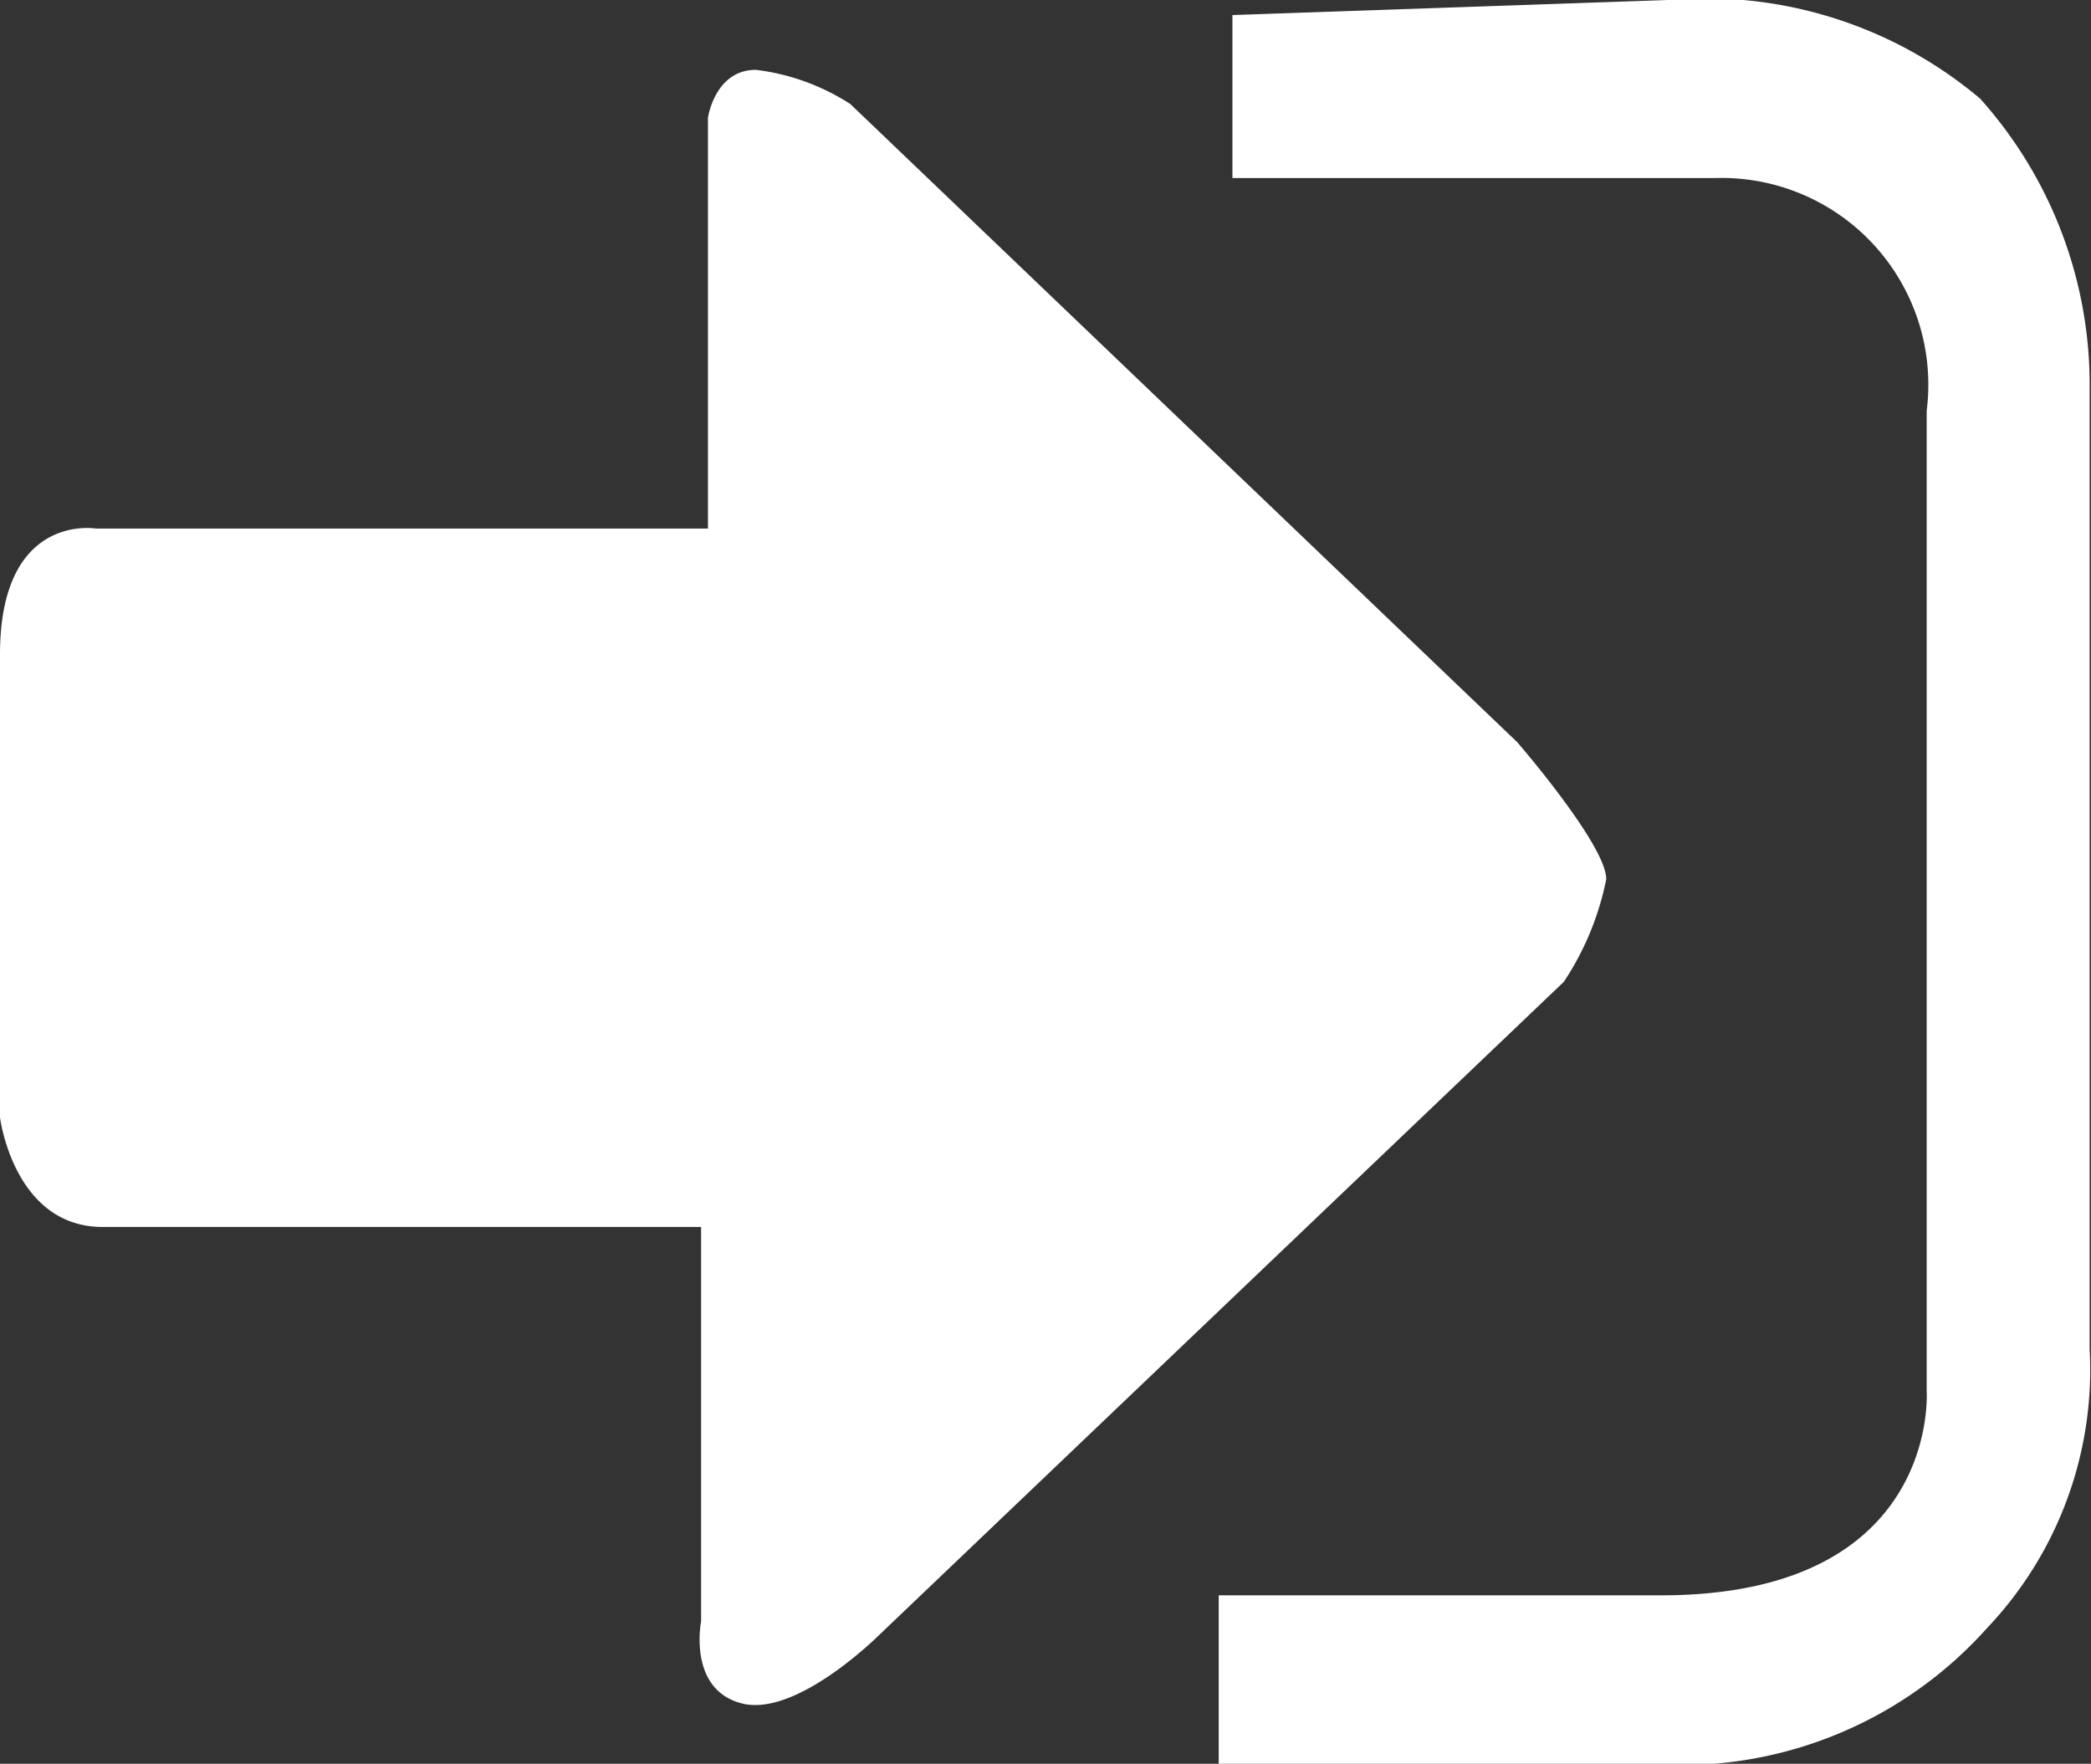
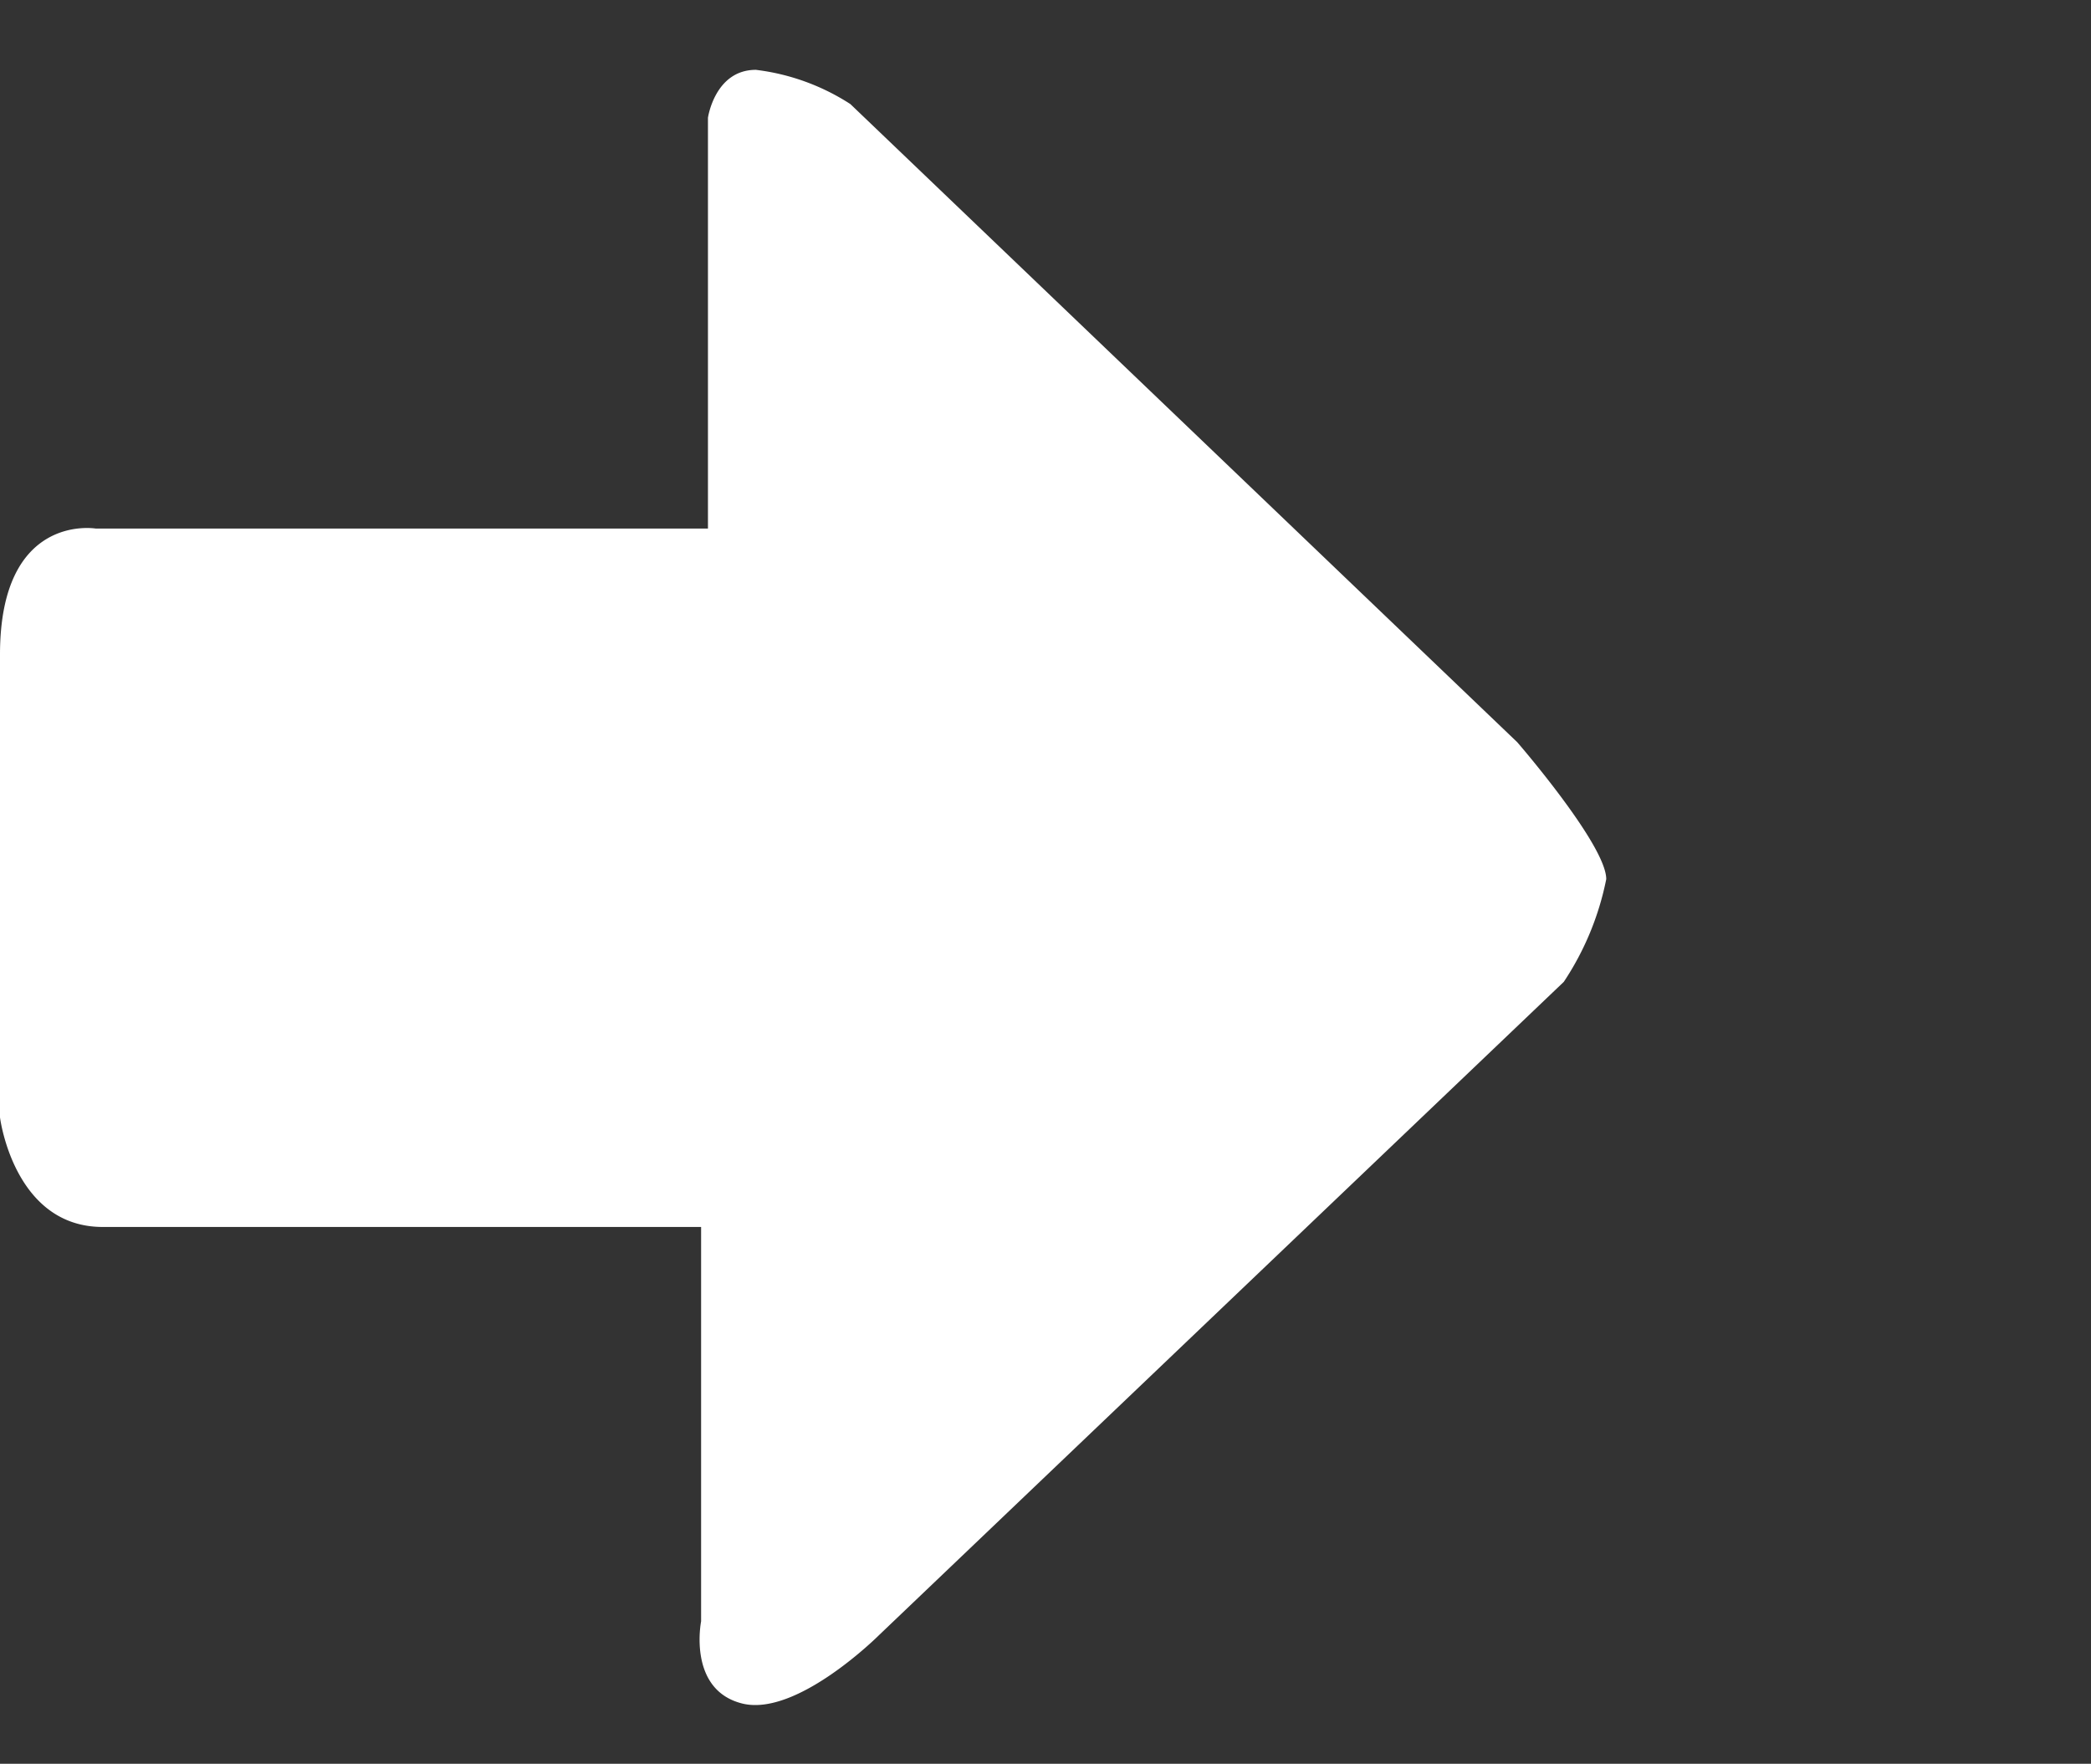
<svg xmlns="http://www.w3.org/2000/svg" viewBox="0 0 15.27 12.88">
  <rect x="0" y="0" width="15.27" height="12.88" fill="#333333" stroke="none" />
  <g id="Layer_2" data-name="Layer 2">
    <g id="Header">
-       <path d="M15.26,9.85v-7a3.13,3.13,0,0,0-.8-2.13A3.11,3.11,0,0,0,12.18,0L9,.11V1.3h3.53A1.51,1.51,0,0,1,14.07,3v7.16s.1,1.49-1.94,1.49H8.9v1.24h3.38a3,3,0,0,0,2.23-1A2.74,2.74,0,0,0,15.26,9.85Z" fill="#fff" />
-       <path d="M11.73,6.42c0-.25-.65-1-.65-1L6.21.76A1.63,1.63,0,0,0,5.52.51c-.3,0-.35.35-.35.35v3H.7S0,3.74,0,4.78V8.16s.1.8.75.8H5.12v2.88s-.1.5.3.6,1-.5,1-.5l5-4.77A2.09,2.09,0,0,0,11.73,6.42Z" fill="#fff" />
+       <path d="M11.73,6.42c0-.25-.65-1-.65-1L6.21.76A1.63,1.63,0,0,0,5.52.51c-.3,0-.35.35-.35.35v3H.7S0,3.74,0,4.78V8.16s.1.8.75.8H5.12v2.88s-.1.5.3.6,1-.5,1-.5l5-4.77A2.09,2.09,0,0,0,11.73,6.42" fill="#fff" />
    </g>
  </g>
</svg>